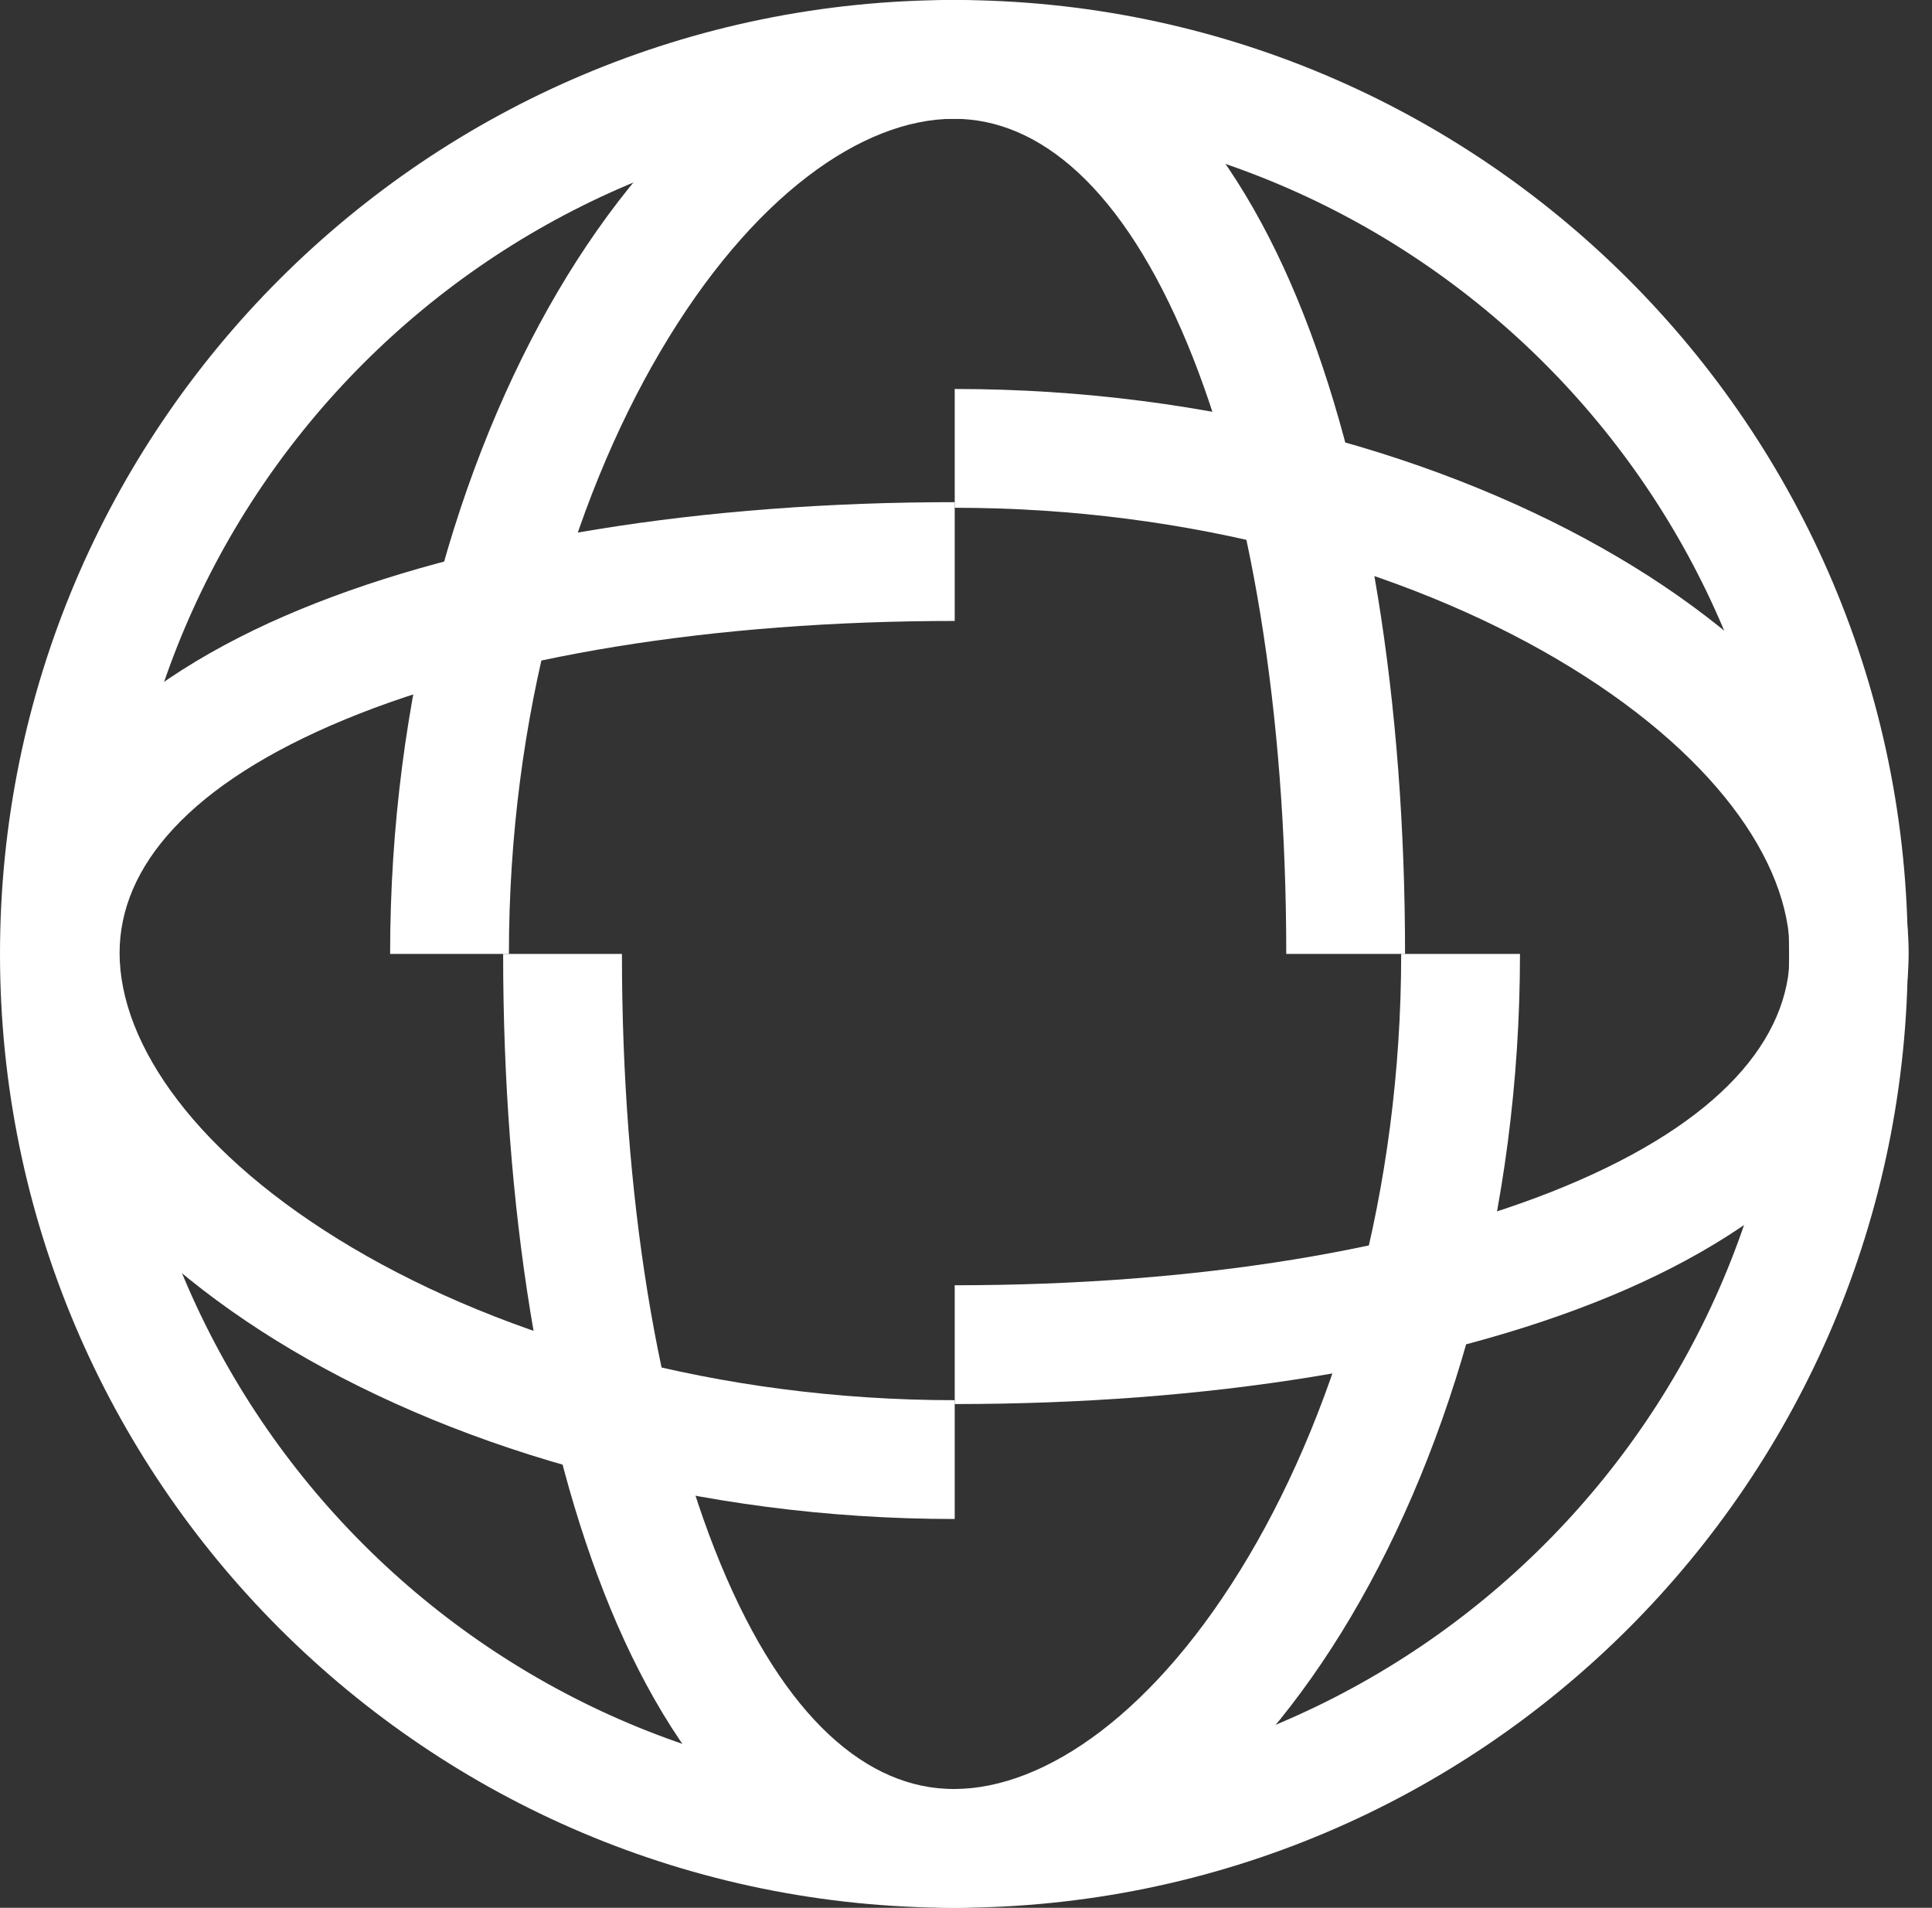
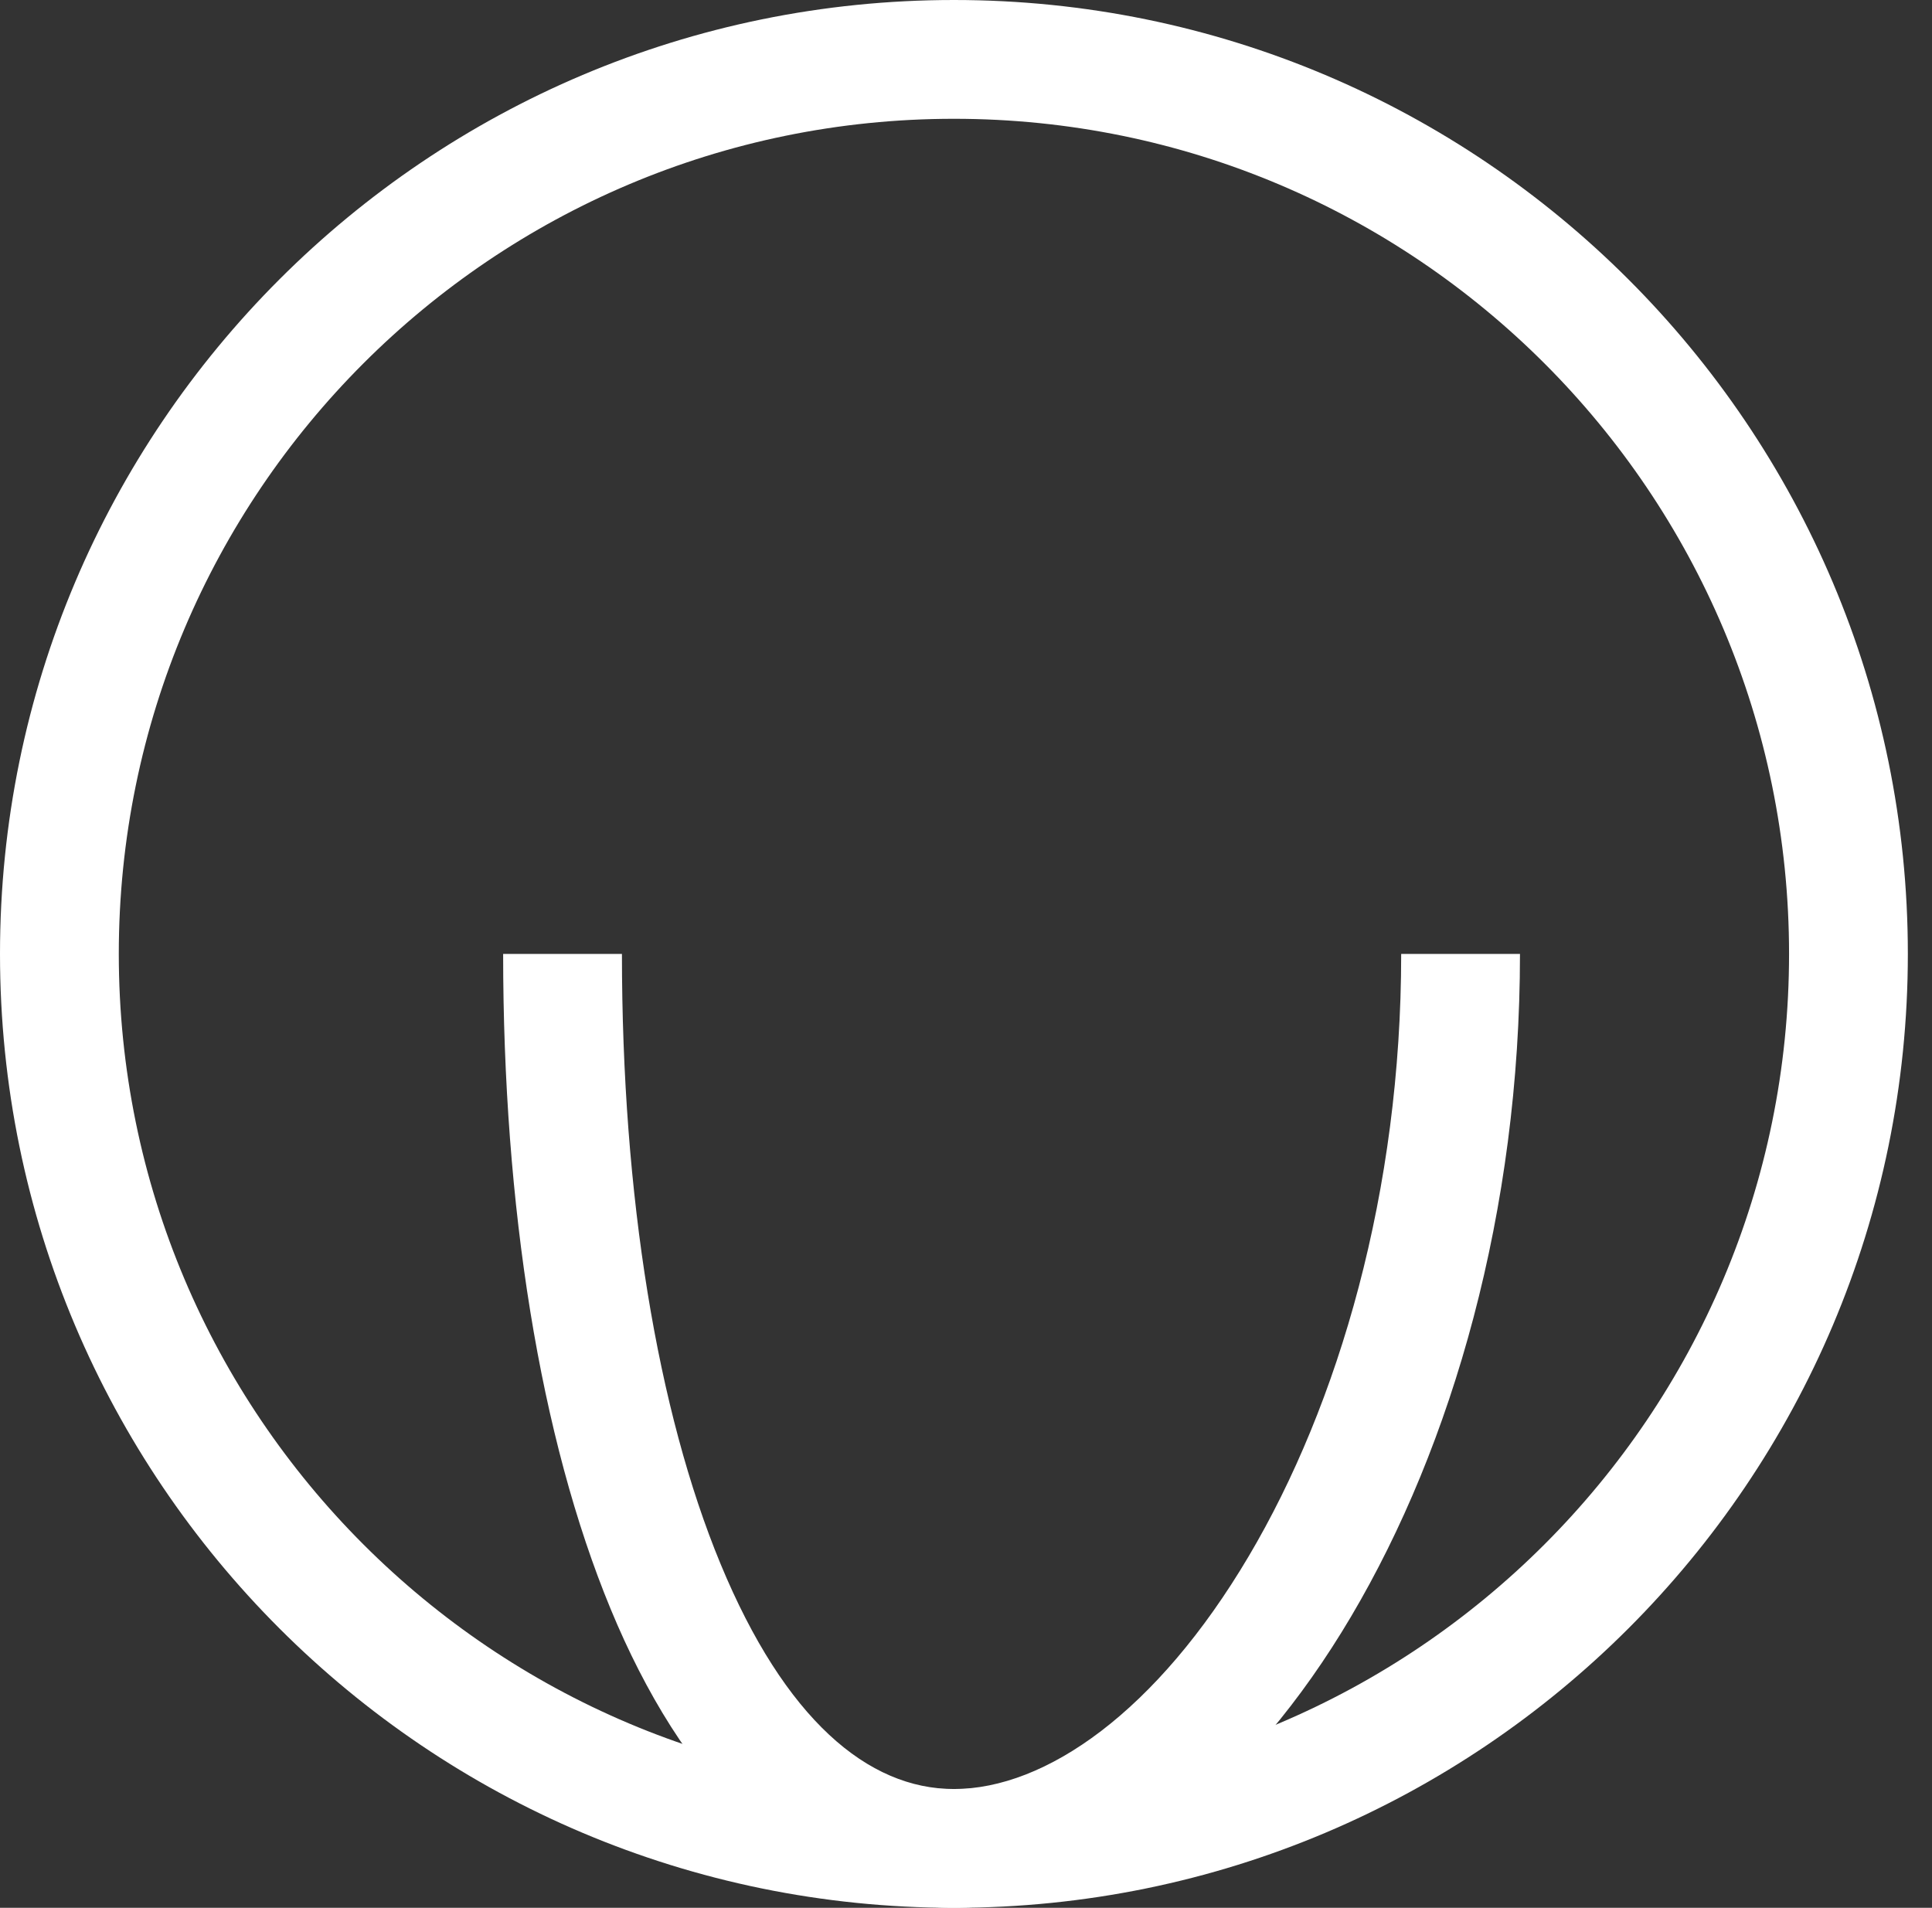
<svg xmlns="http://www.w3.org/2000/svg" width="80" height="79" viewBox="0 0 80 79" fill="none">
  <rect x="0" y="0" width="80" height="79" fill="#333333" stroke="none" />
  <path fill-rule="evenodd" clip-rule="evenodd" d="M39.5 4.919C20.402 4.919 4.919 20.402 4.919 39.5C4.919 58.598 20.402 74.081 39.5 74.081C58.598 74.081 74.081 58.598 74.081 39.5C74.081 20.402 58.598 4.919 39.5 4.919ZM0 39.5C0 17.685 17.685 0 39.5 0C61.315 0 79 17.685 79 39.5C79 61.315 61.315 79 39.5 79C17.685 79 0 61.315 0 39.5Z" fill="white" />
-   <path fill-rule="evenodd" clip-rule="evenodd" d="M27.343 14.556C23.638 20.853 21.073 29.677 21.073 39.5H16.154C16.154 28.869 18.92 19.172 23.103 12.062C27.198 5.102 33.065 0 39.5 0C46.172 0 50.836 5.414 53.716 12.368C56.658 19.468 58.18 29.076 58.18 39.5H53.261C53.261 29.469 51.784 20.557 49.172 14.251C46.499 7.798 43.052 4.919 39.5 4.919C35.711 4.919 31.135 8.11 27.343 14.556Z" fill="white" />
  <path fill-rule="evenodd" clip-rule="evenodd" d="M29.833 64.751C32.502 71.202 35.945 74.081 39.5 74.081C43.297 74.081 47.895 70.885 51.709 64.438C55.435 58.142 58.02 49.319 58.02 39.5H62.939C62.939 50.135 60.15 59.833 55.943 66.943C51.825 73.903 45.934 79 39.5 79C32.825 79 28.164 73.585 25.287 66.631C22.35 59.531 20.834 49.923 20.834 39.5H25.753C25.753 49.532 27.224 58.444 29.833 64.751Z" fill="white" />
-   <path fill-rule="evenodd" clip-rule="evenodd" d="M64.477 27.297C58.18 23.592 49.357 21.026 39.533 21.026V16.107C50.164 16.107 59.861 18.873 66.971 23.057C73.932 27.153 79.033 33.022 79.033 39.46C79.033 46.135 73.62 50.799 66.665 53.679C59.565 56.62 49.956 58.14 39.533 58.14V53.221C49.565 53.221 58.476 51.746 64.783 49.134C71.234 46.462 74.114 43.016 74.114 39.46C74.114 35.667 70.922 31.09 64.477 27.297Z" fill="white" />
-   <path fill-rule="evenodd" clip-rule="evenodd" d="M14.283 29.793C7.831 32.462 4.952 35.905 4.952 39.46C4.952 43.257 8.149 47.856 14.595 51.67C20.892 55.395 29.714 57.98 39.533 57.98V62.9C28.898 62.9 19.2 60.11 12.09 55.903C5.13 51.785 0.033 45.894 0.033 39.46C0.033 32.785 5.448 28.124 12.402 25.247C19.502 22.31 29.111 20.794 39.533 20.794V25.713C29.501 25.713 20.589 27.184 14.283 29.793Z" fill="white" />
</svg>